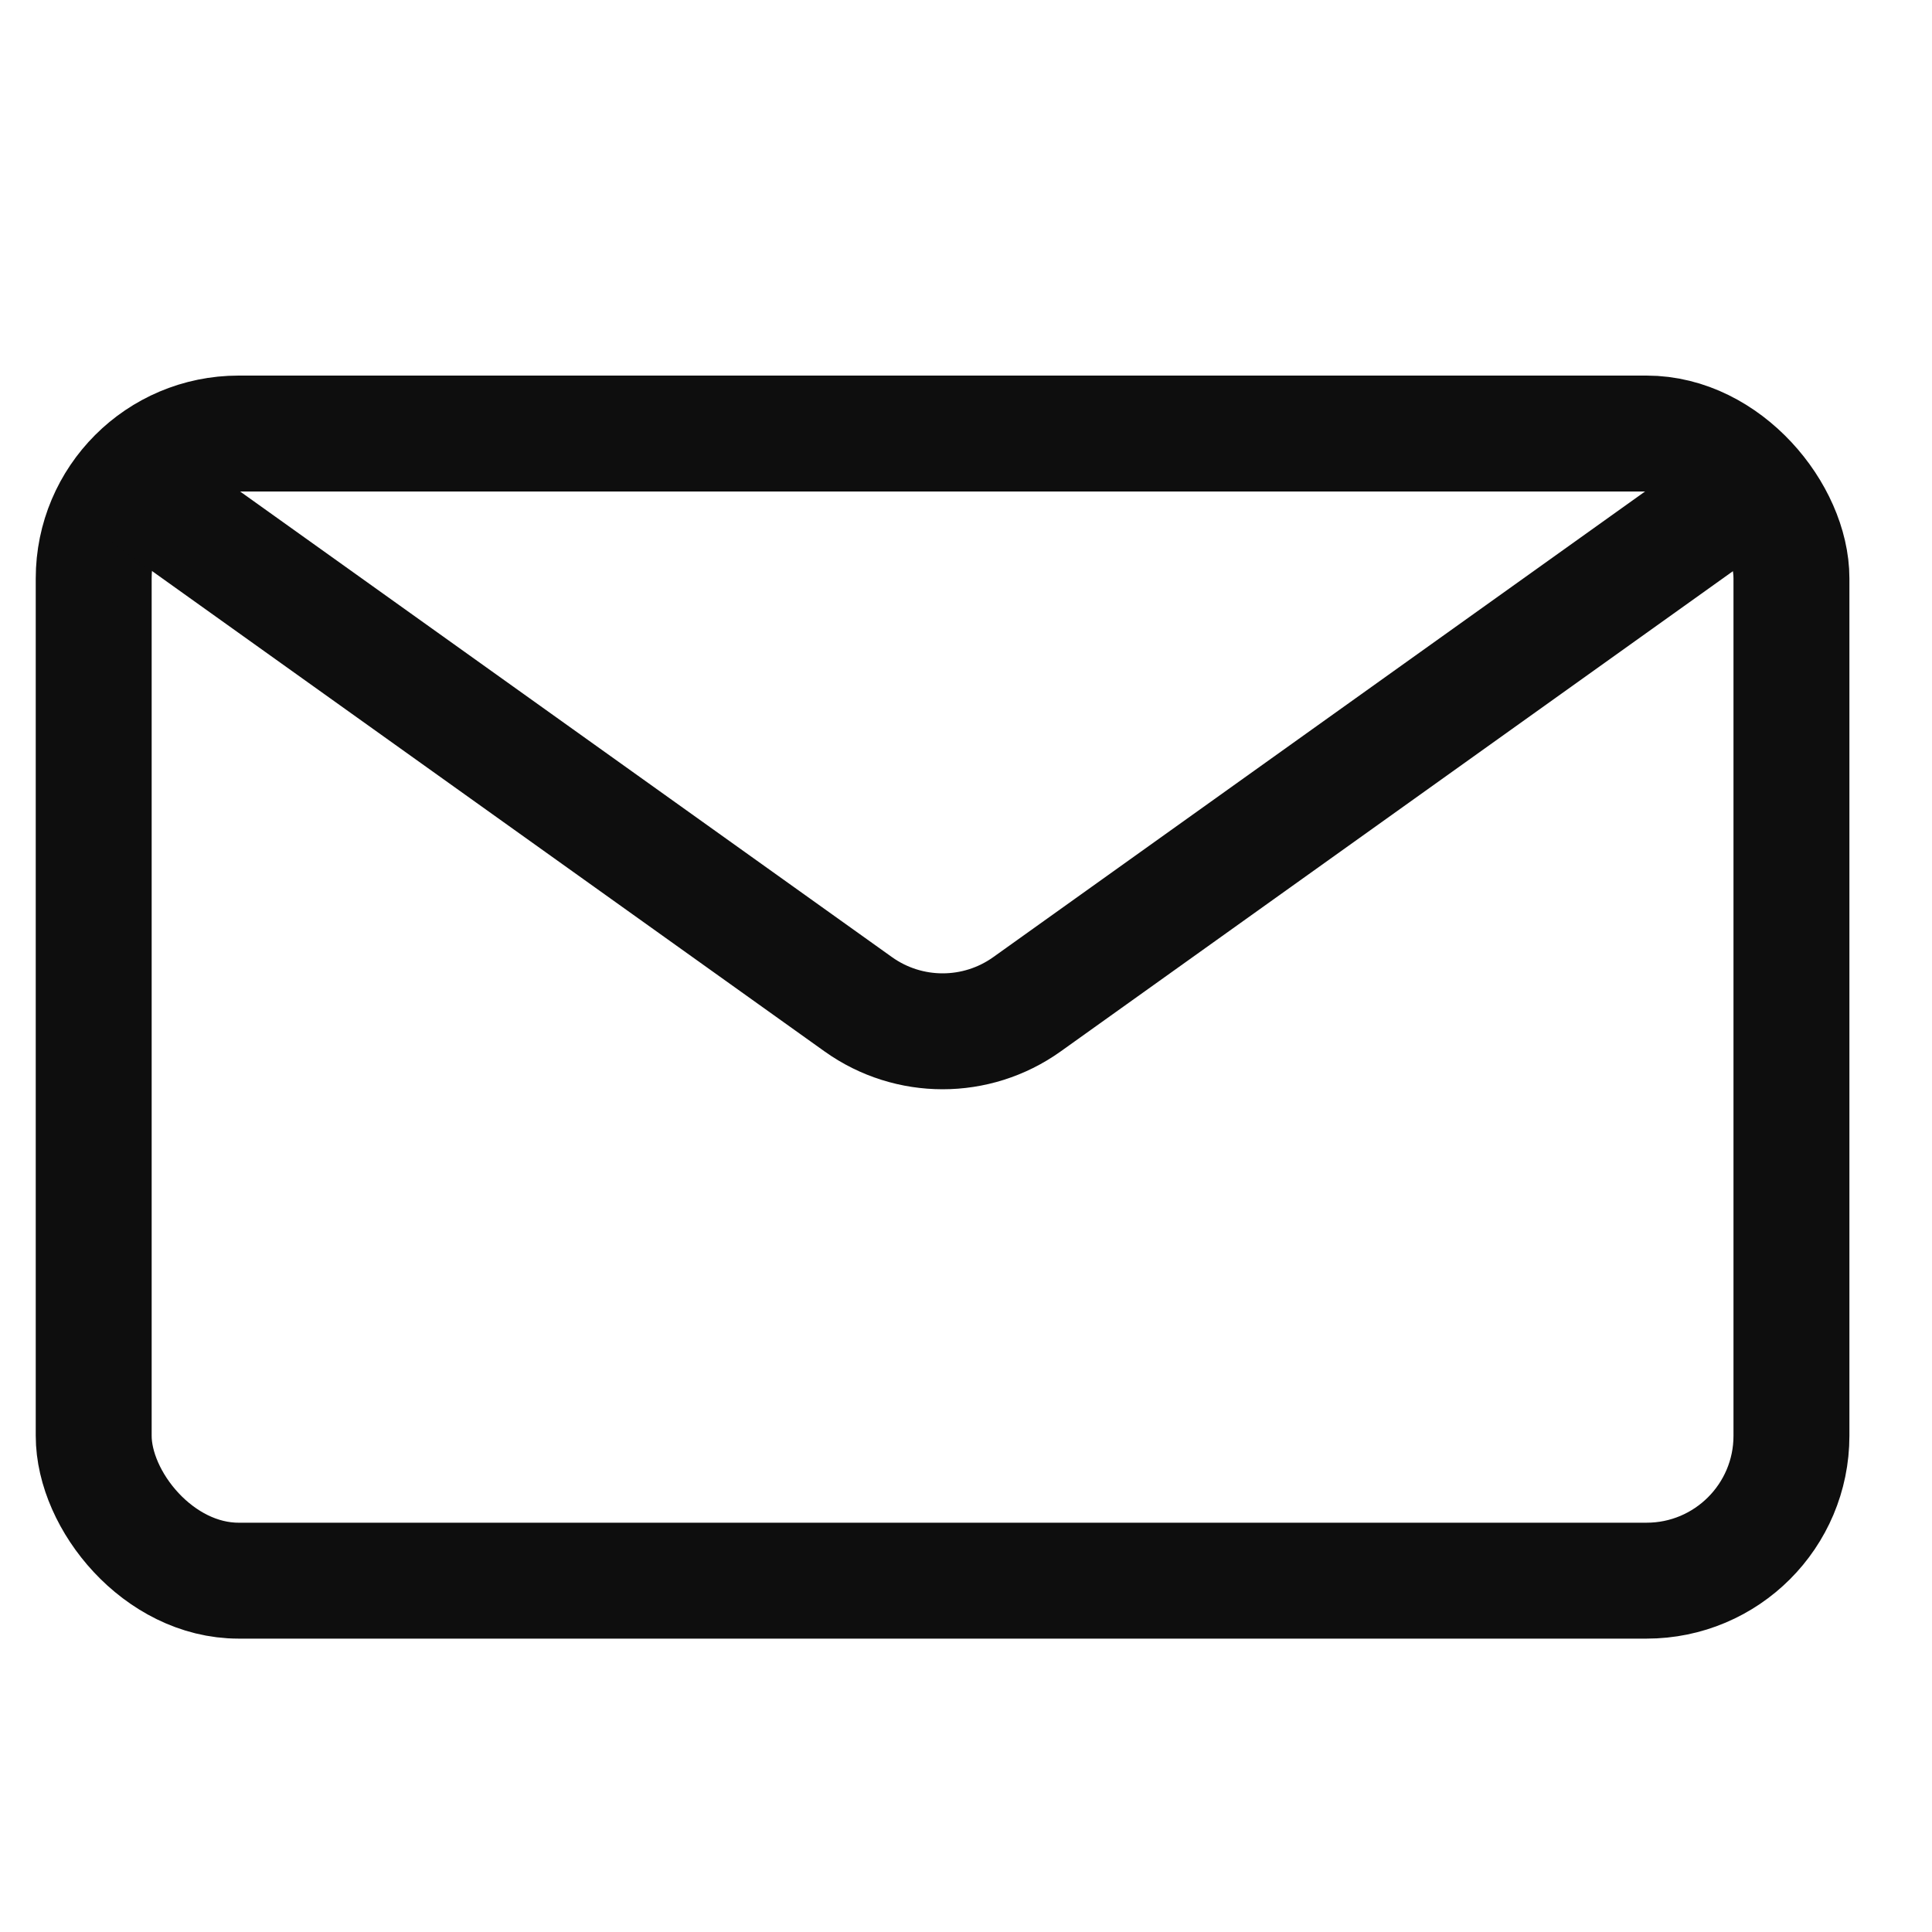
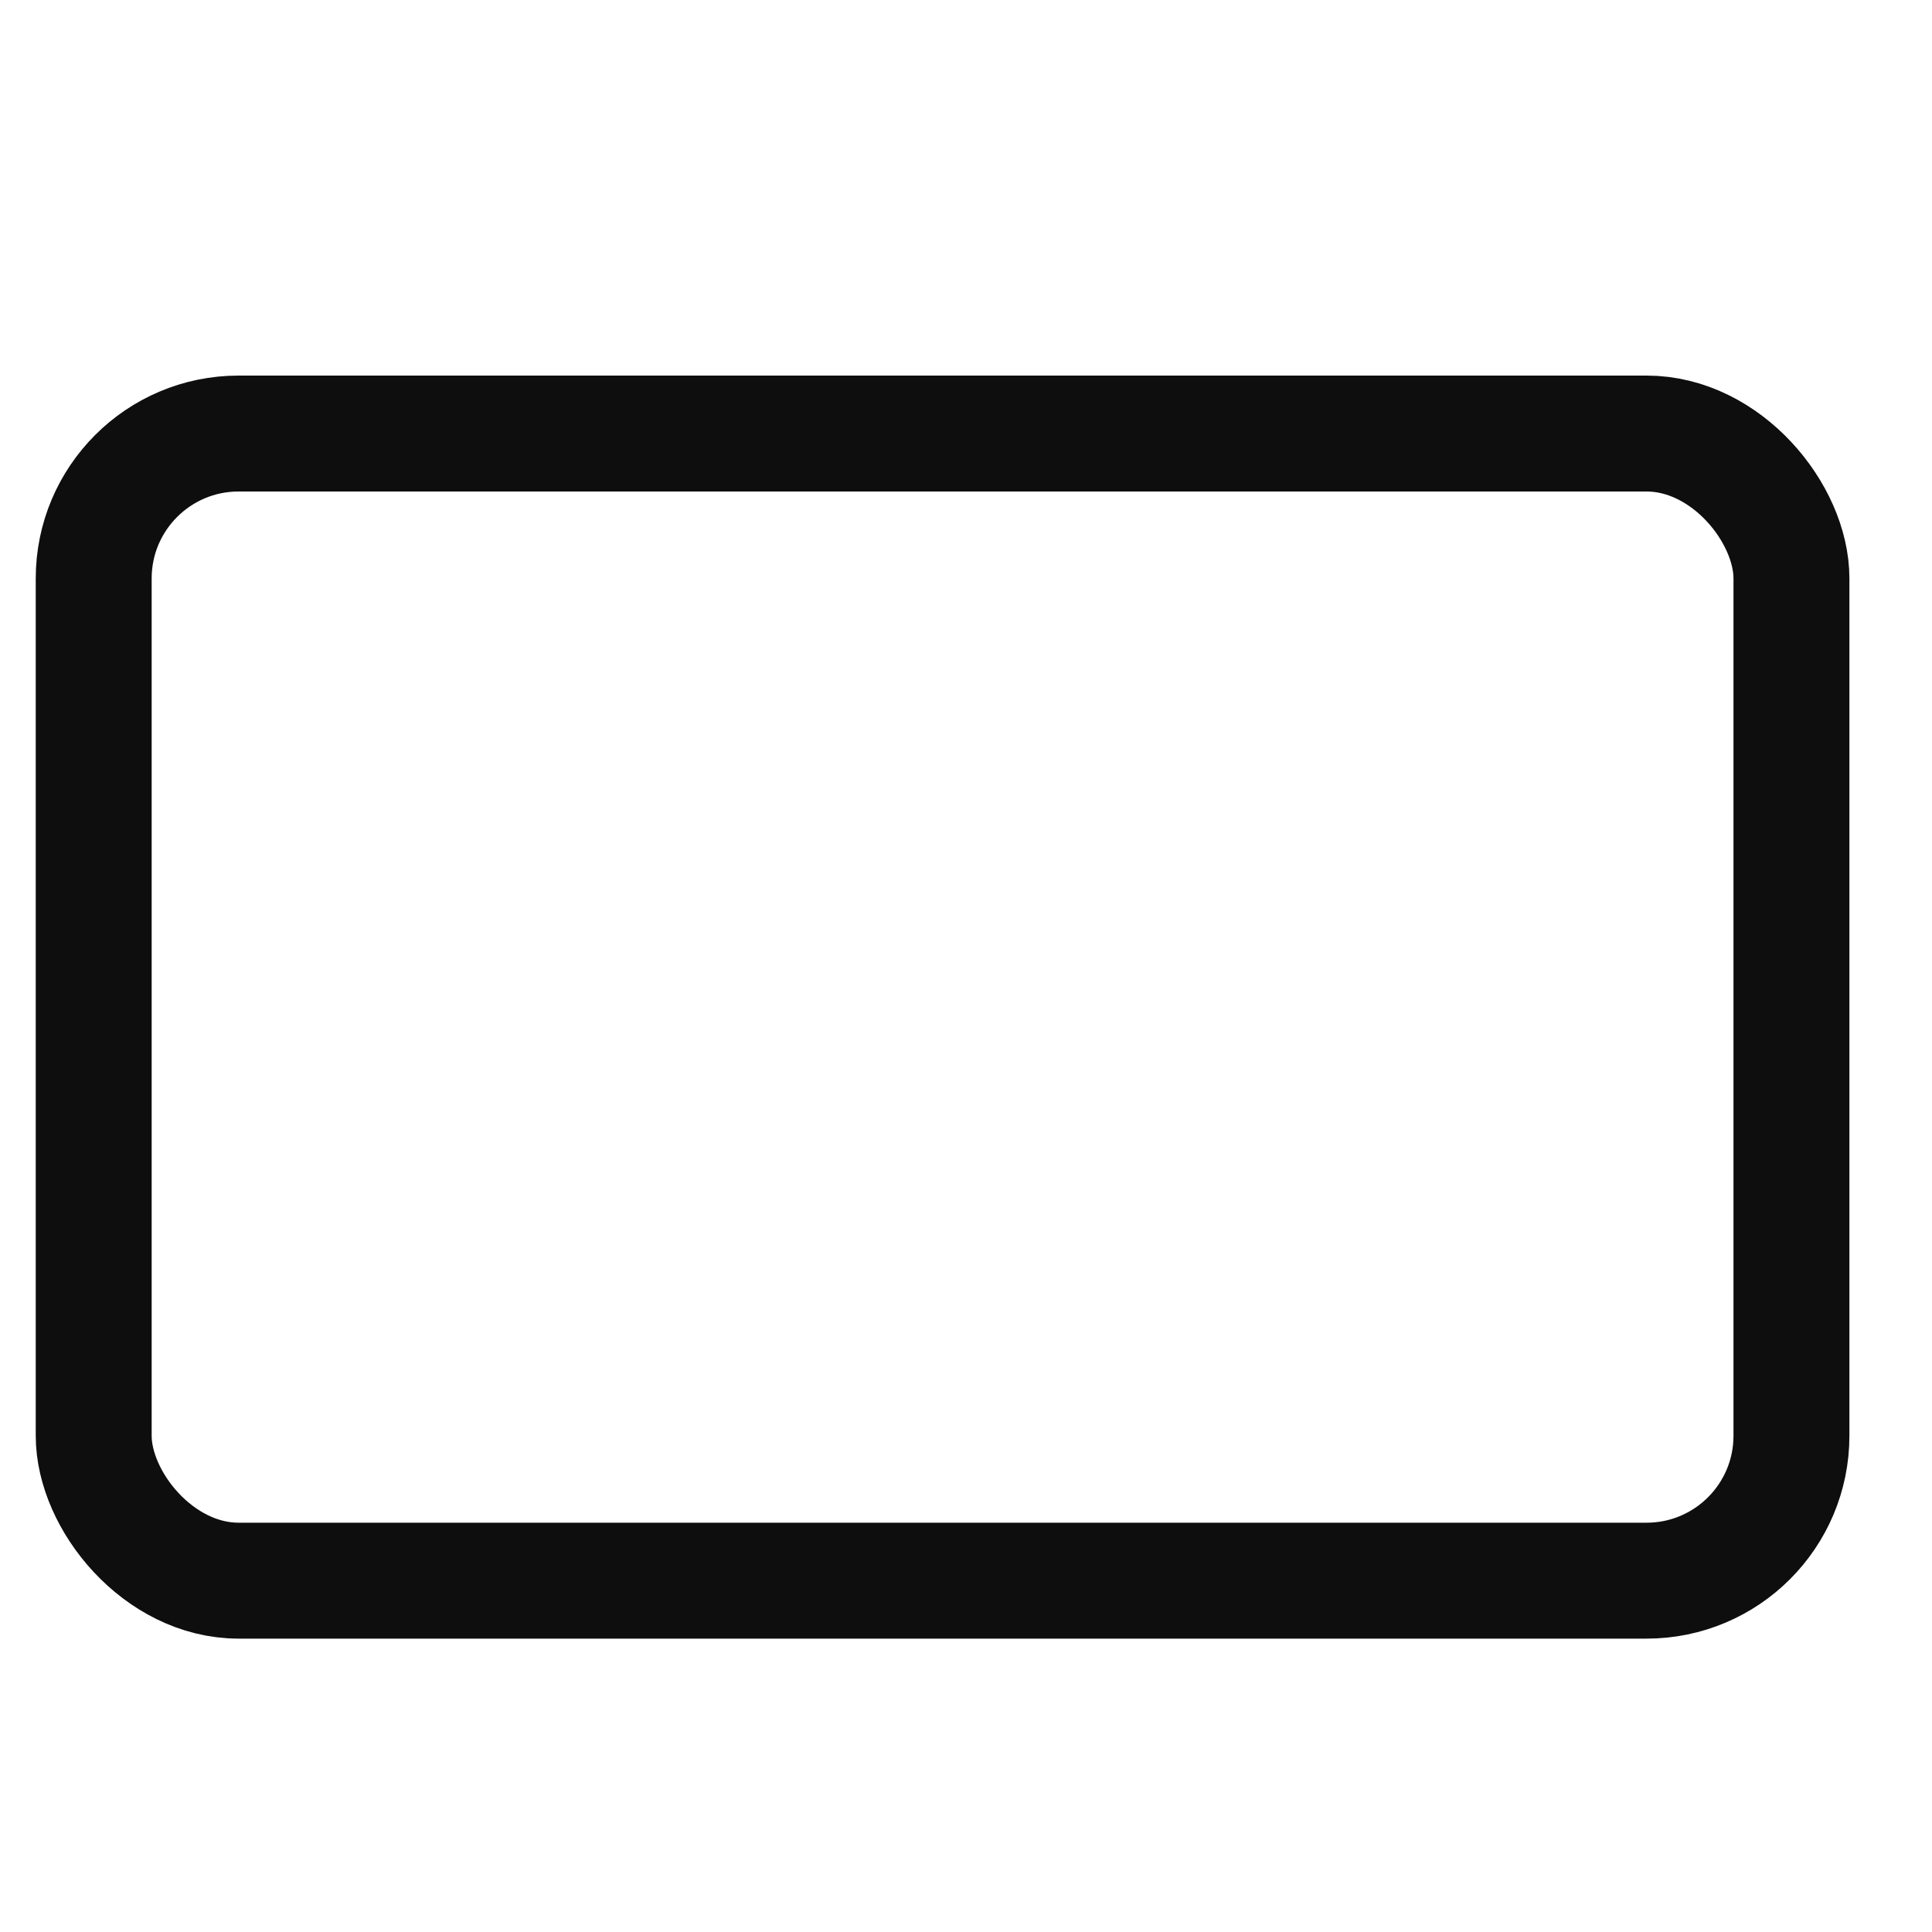
<svg xmlns="http://www.w3.org/2000/svg" width="20" height="20" viewBox="0 0 20 20" fill="none">
  <rect x="0.97" y="4.488" width="17.575" height="11.875" rx="1.5" stroke="#0E0E0E" stroke-width="1.2" />
-   <path d="M18.07 5.082L10.63 10.397C10.108 10.769 9.408 10.769 8.886 10.397L1.445 5.082" stroke="#0E0E0E" stroke-width="1.2" />
</svg>